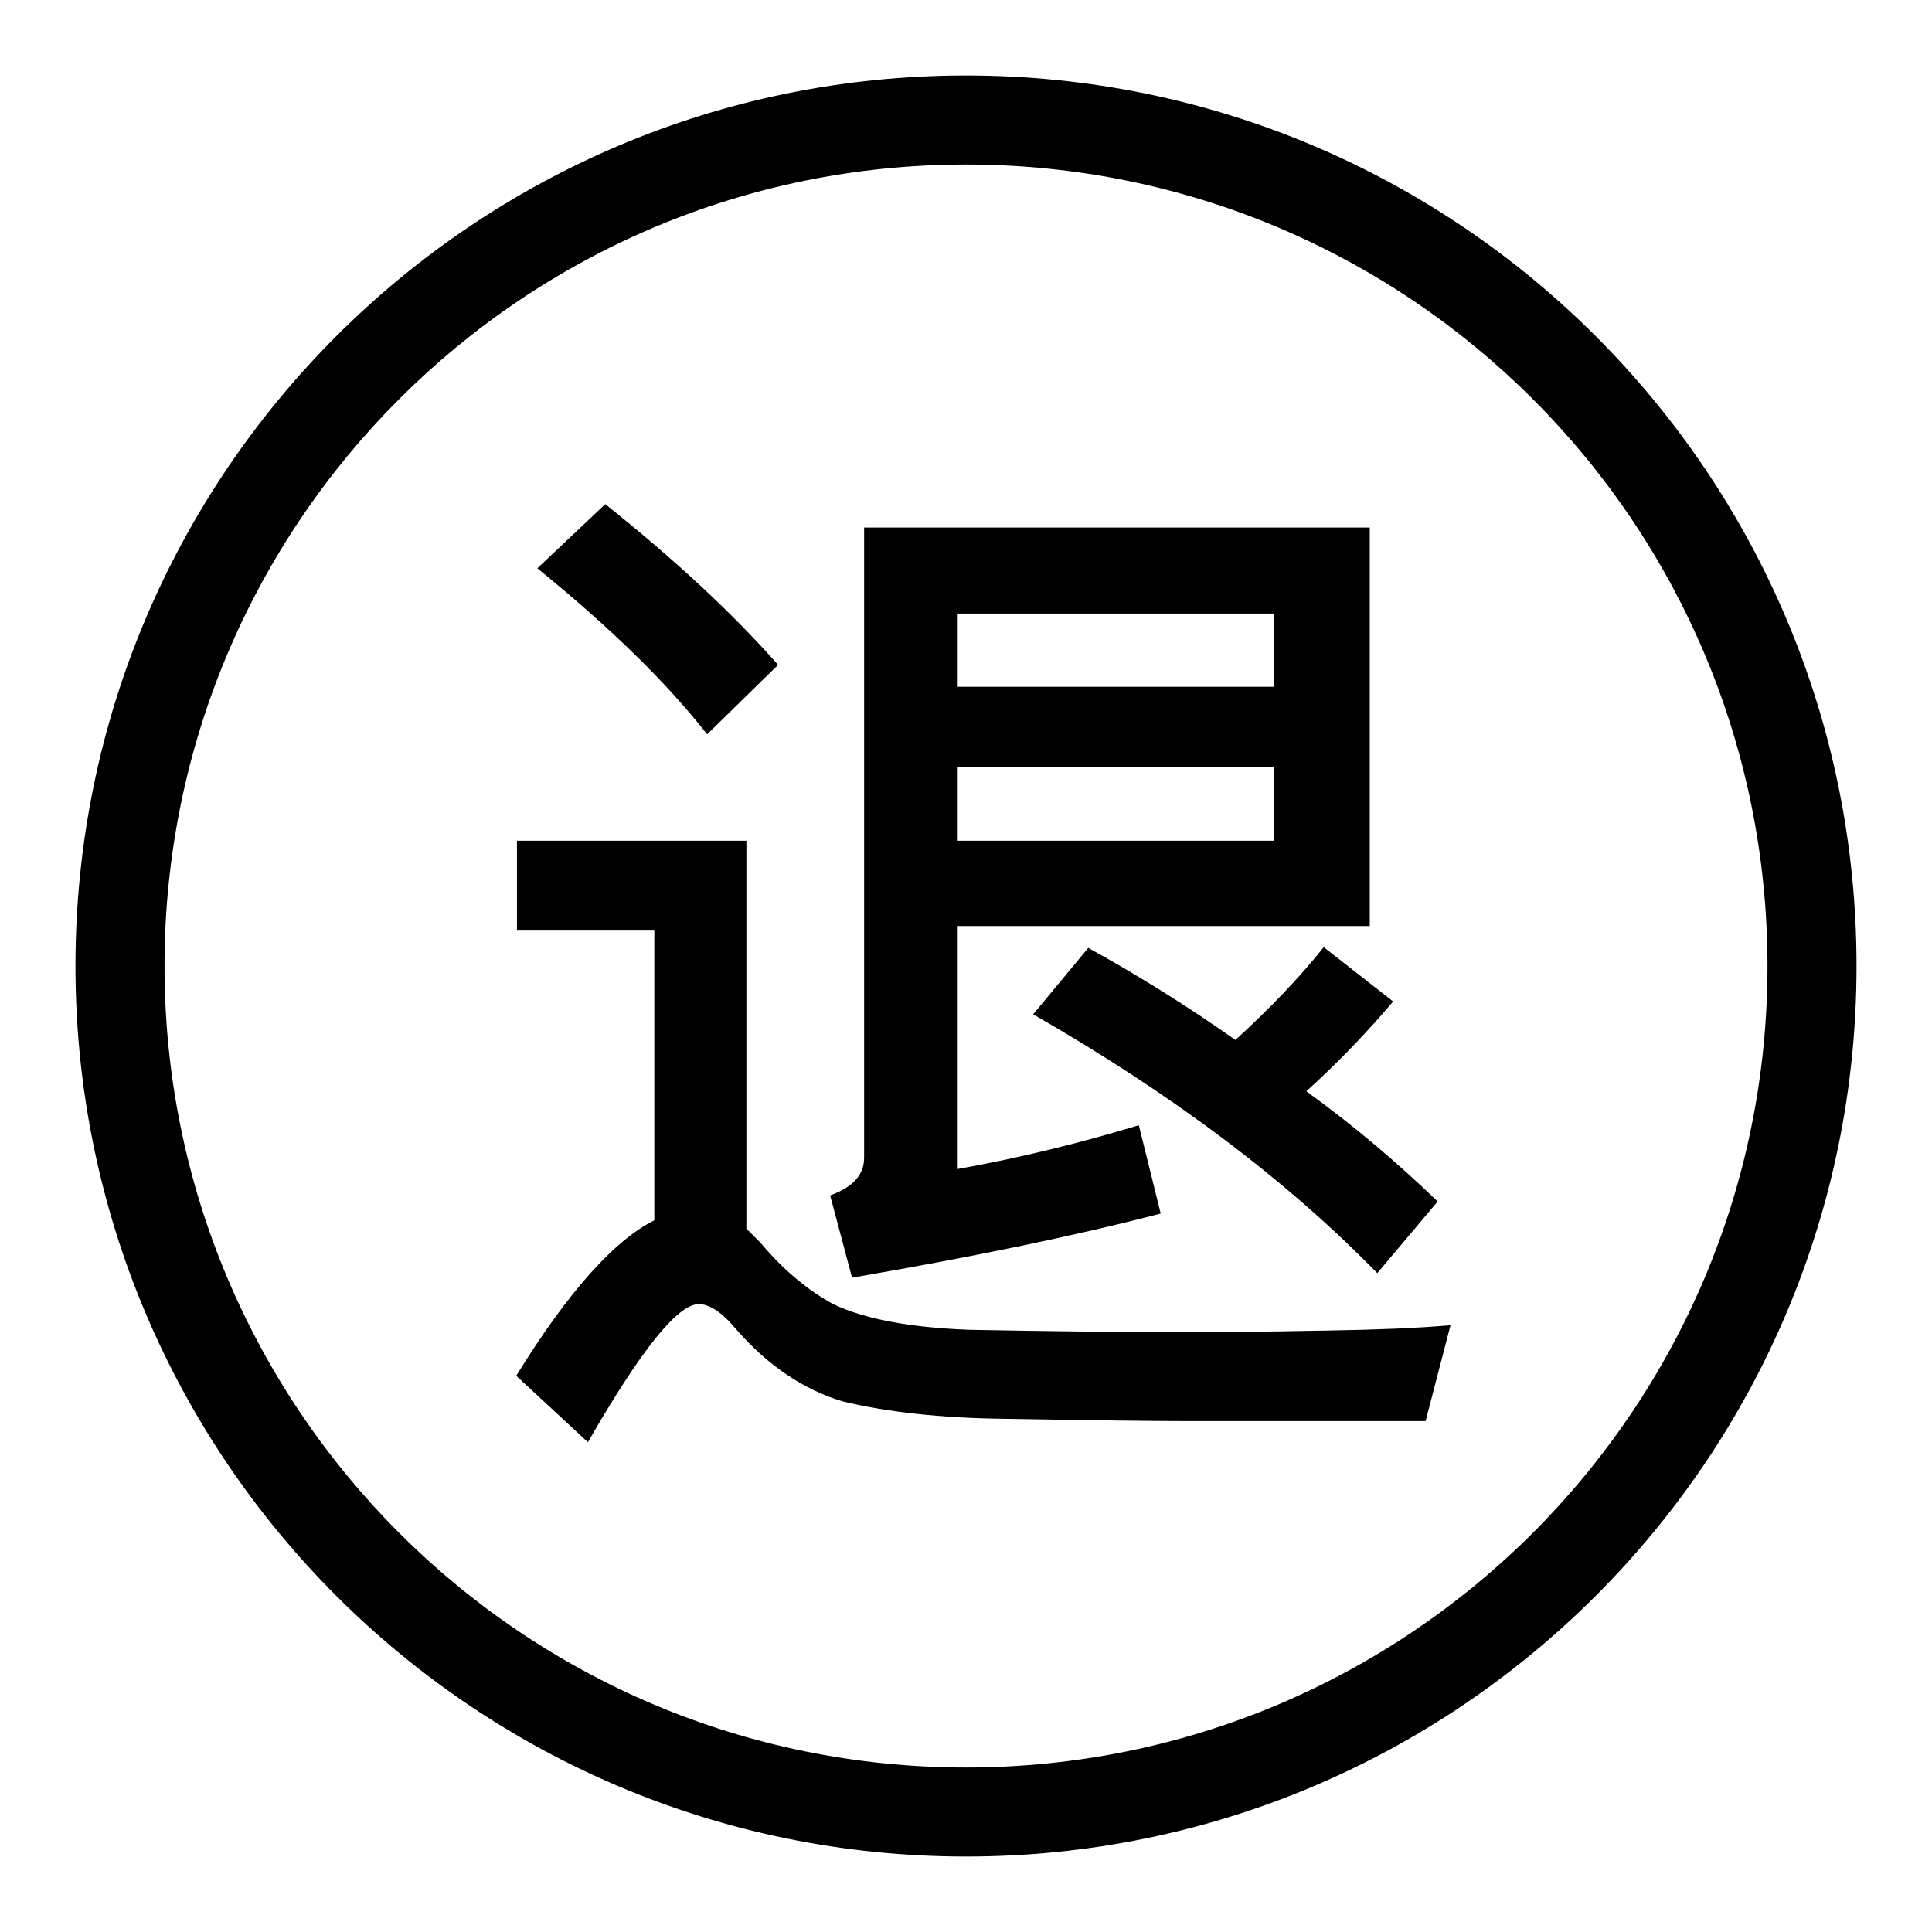
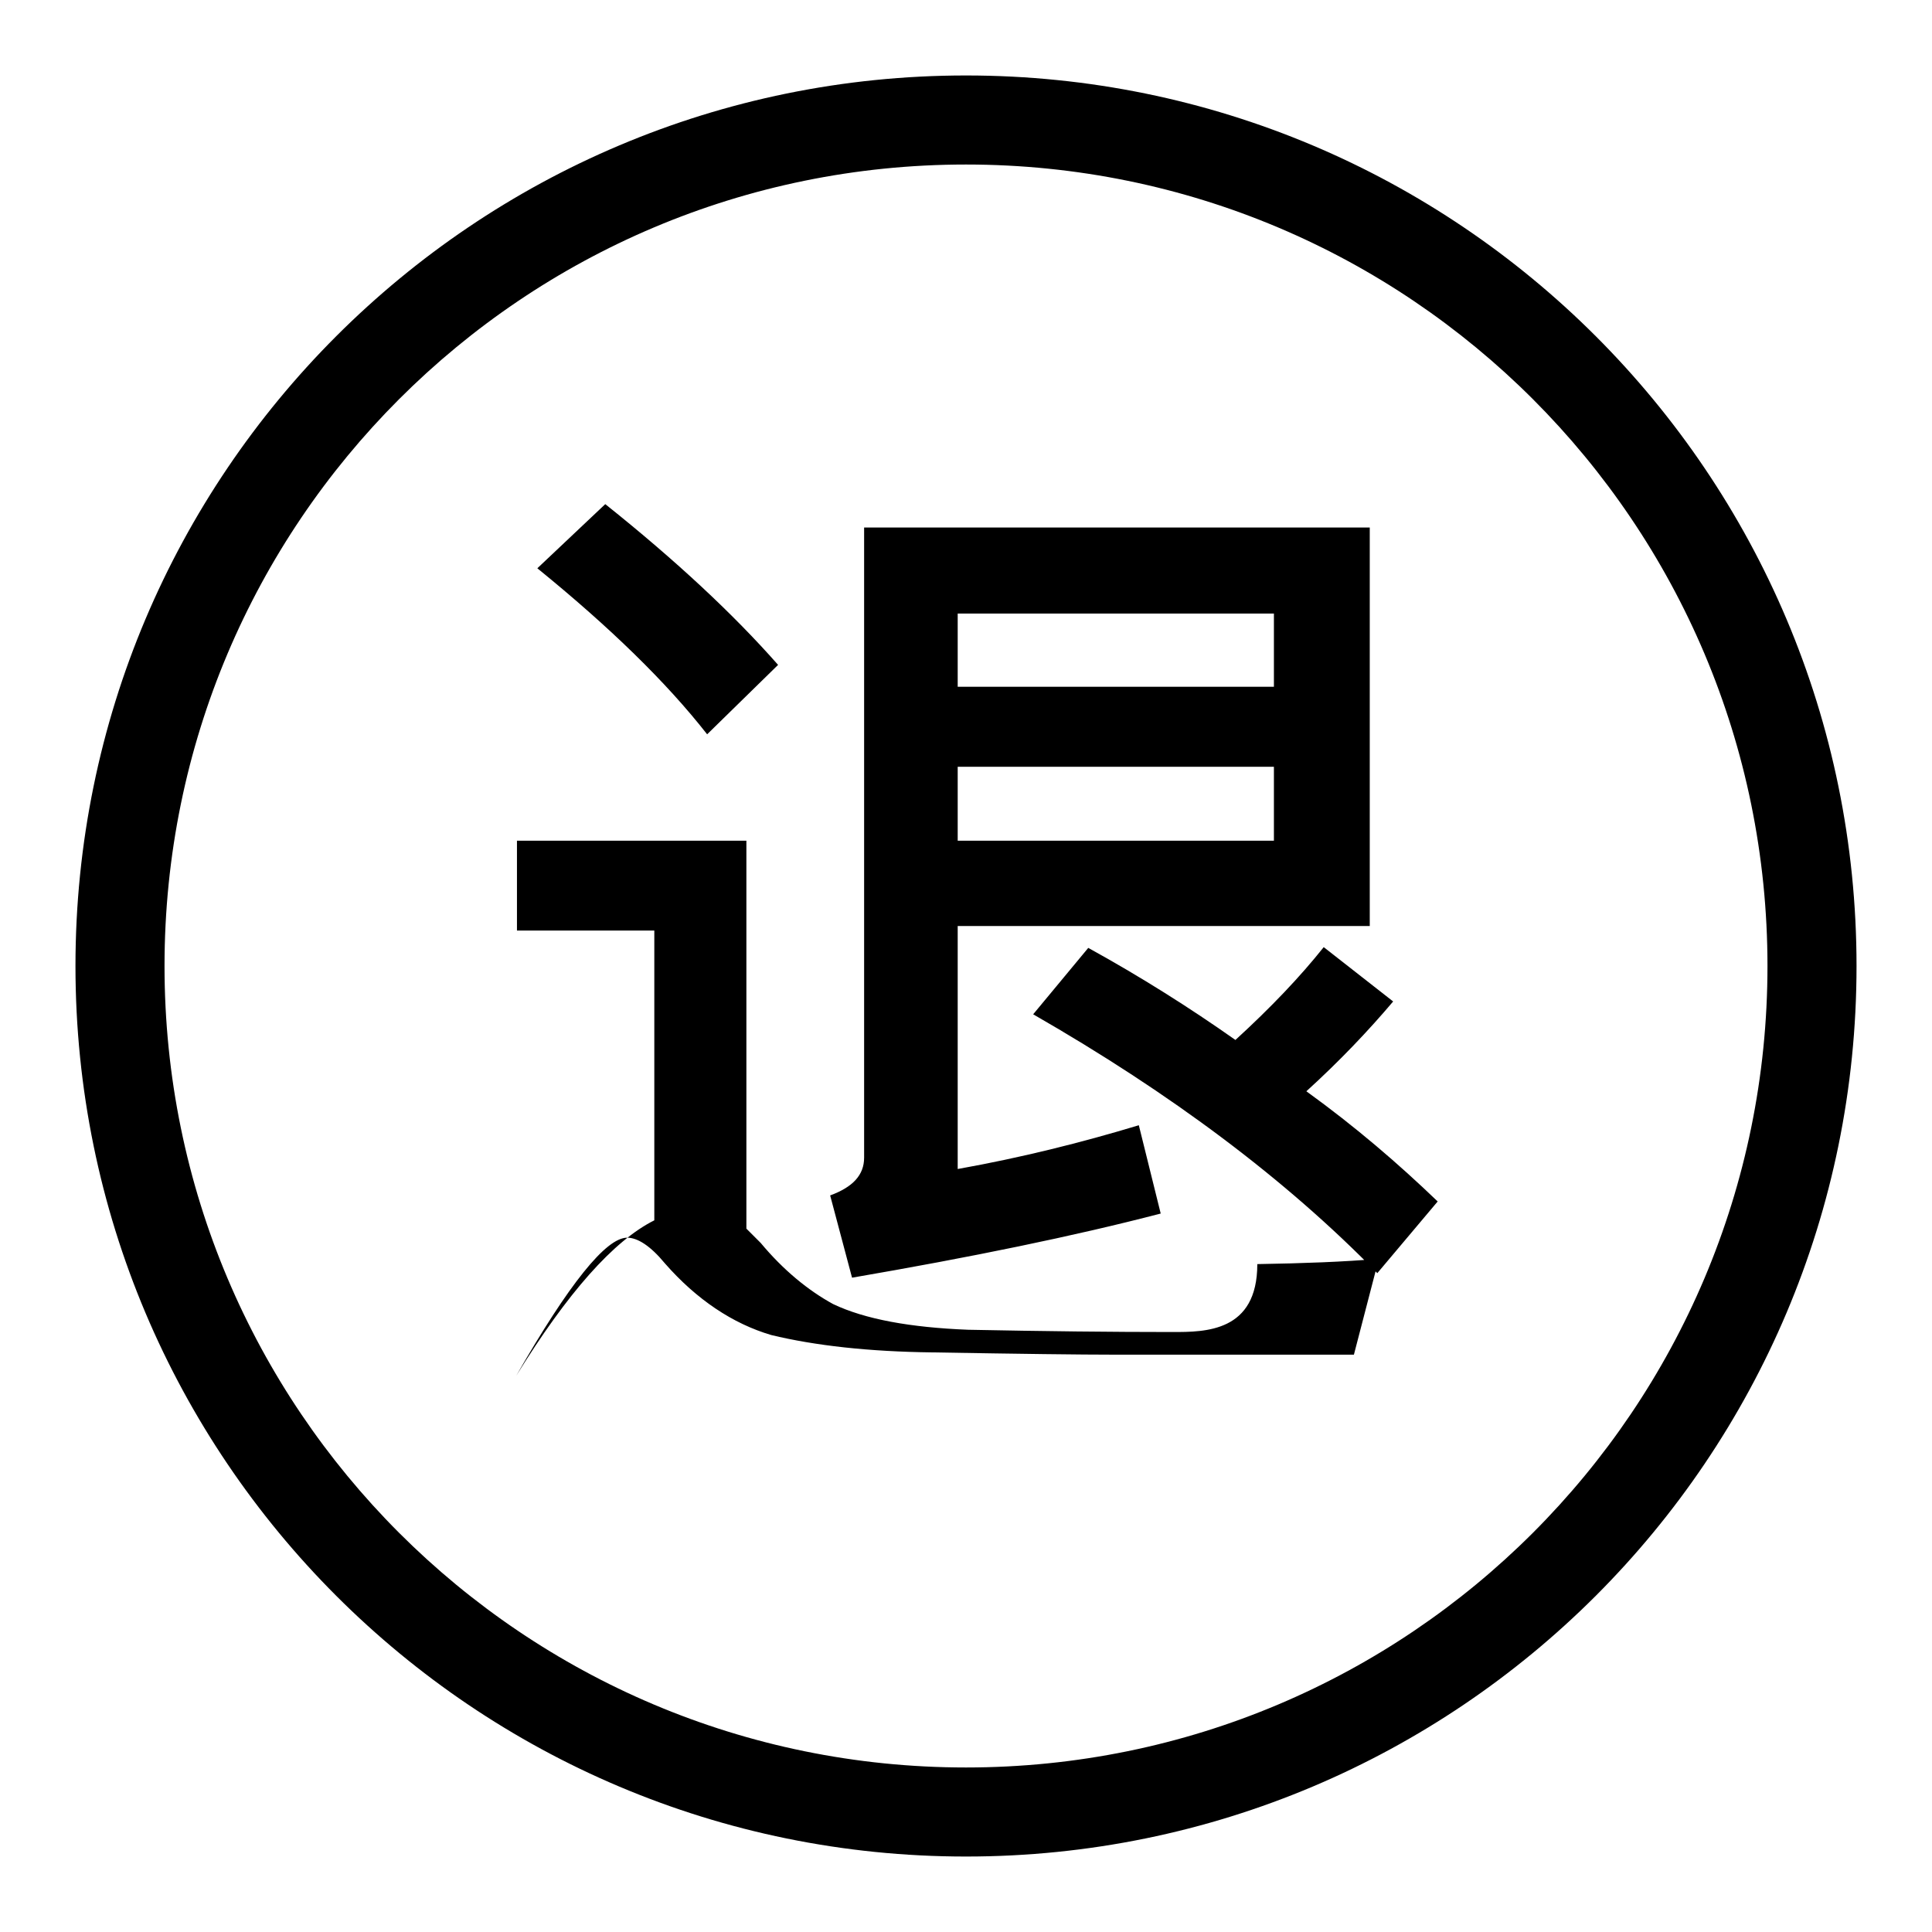
<svg xmlns="http://www.w3.org/2000/svg" version="1.1" x="0px" y="0px" viewBox="0 0 256 256" enable-background="new 0 0 256 256" xml:space="preserve">
  <g>
-     <path fill="#000000" d="M128,10C62.8,10,10,62.8,10,128c0,65.2,52.8,118,118,118c65.2,0,118-52.8,118-118C246,62.8,193.2,10,128,10 z M128,234.2c-58.7,0-106.2-47.5-106.2-106.2C21.8,69.3,69.3,21.8,128,21.8c58.7,0,106.2,47.5,106.2,106.2 C234.2,186.7,186.7,234.2,128,234.2z M184.6,132.7l-9.2-7.2c-3.1,3.9-7,8-11.7,12.3c-6.1-4.3-12.6-8.4-19.5-12.2l-7.3,8.8 c18.3,10.5,33.5,21.9,45.6,34.3l8-9.5c-5.2-5-10.9-9.9-17.4-14.6C177.5,140.6,181.3,136.6,184.6,132.7z M93.7,97.3l9.4-9.2 c-5.9-6.7-13.5-13.8-22.9-21.3l-9,8.5C80.8,83.1,88.3,90.4,93.7,97.3z M155.4,176.5c-8,0-17-0.1-27.1-0.3 c-7.7-0.3-13.7-1.4-17.9-3.4c-3.3-1.8-6.6-4.5-9.6-8.1l-1.9-1.9v-51.4H68.5v11.9h18.2v38.4c-5.4,2.7-11.5,9.6-18.3,20.6l9.5,8.8 c7-12.2,11.9-18.3,14.7-18.3c1.4,0,3.1,1.1,5,3.4c4.2,4.8,9,8,14.1,9.5c5.8,1.4,12.9,2.2,21.4,2.3c11.6,0.2,19.6,0.3,24,0.3h31.8 l3.3-12.7c-4.6,0.4-10,0.6-16.1,0.7C166.6,176.5,159.7,176.5,155.4,176.5z M153.8,160.8l-2.9-11.7c-7.6,2.3-15.6,4.3-24,5.8v-32.2 h54.6V69.9h-67v83.5c0,2.3-1.5,3.9-4.5,5l2.9,10.9C128.6,166.6,142.3,163.8,153.8,160.8z M126.9,81.3h41.9V91h-41.9V81.3z  M126.9,101.6h41.9v9.8h-41.9V101.6z" />
+     <path fill="#000000" d="M128,10C62.8,10,10,62.8,10,128c0,65.2,52.8,118,118,118c65.2,0,118-52.8,118-118C246,62.8,193.2,10,128,10 z M128,234.2c-58.7,0-106.2-47.5-106.2-106.2C21.8,69.3,69.3,21.8,128,21.8c58.7,0,106.2,47.5,106.2,106.2 C234.2,186.7,186.7,234.2,128,234.2z M184.6,132.7l-9.2-7.2c-3.1,3.9-7,8-11.7,12.3c-6.1-4.3-12.6-8.4-19.5-12.2l-7.3,8.8 c18.3,10.5,33.5,21.9,45.6,34.3l8-9.5c-5.2-5-10.9-9.9-17.4-14.6C177.5,140.6,181.3,136.6,184.6,132.7z M93.7,97.3l9.4-9.2 c-5.9-6.7-13.5-13.8-22.9-21.3l-9,8.5C80.8,83.1,88.3,90.4,93.7,97.3z M155.4,176.5c-8,0-17-0.1-27.1-0.3 c-7.7-0.3-13.7-1.4-17.9-3.4c-3.3-1.8-6.6-4.5-9.6-8.1l-1.9-1.9v-51.4H68.5v11.9h18.2v38.4c-5.4,2.7-11.5,9.6-18.3,20.6c7-12.2,11.9-18.3,14.7-18.3c1.4,0,3.1,1.1,5,3.4c4.2,4.8,9,8,14.1,9.5c5.8,1.4,12.9,2.2,21.4,2.3c11.6,0.2,19.6,0.3,24,0.3h31.8 l3.3-12.7c-4.6,0.4-10,0.6-16.1,0.7C166.6,176.5,159.7,176.5,155.4,176.5z M153.8,160.8l-2.9-11.7c-7.6,2.3-15.6,4.3-24,5.8v-32.2 h54.6V69.9h-67v83.5c0,2.3-1.5,3.9-4.5,5l2.9,10.9C128.6,166.6,142.3,163.8,153.8,160.8z M126.9,81.3h41.9V91h-41.9V81.3z  M126.9,101.6h41.9v9.8h-41.9V101.6z" />
  </g>
</svg>